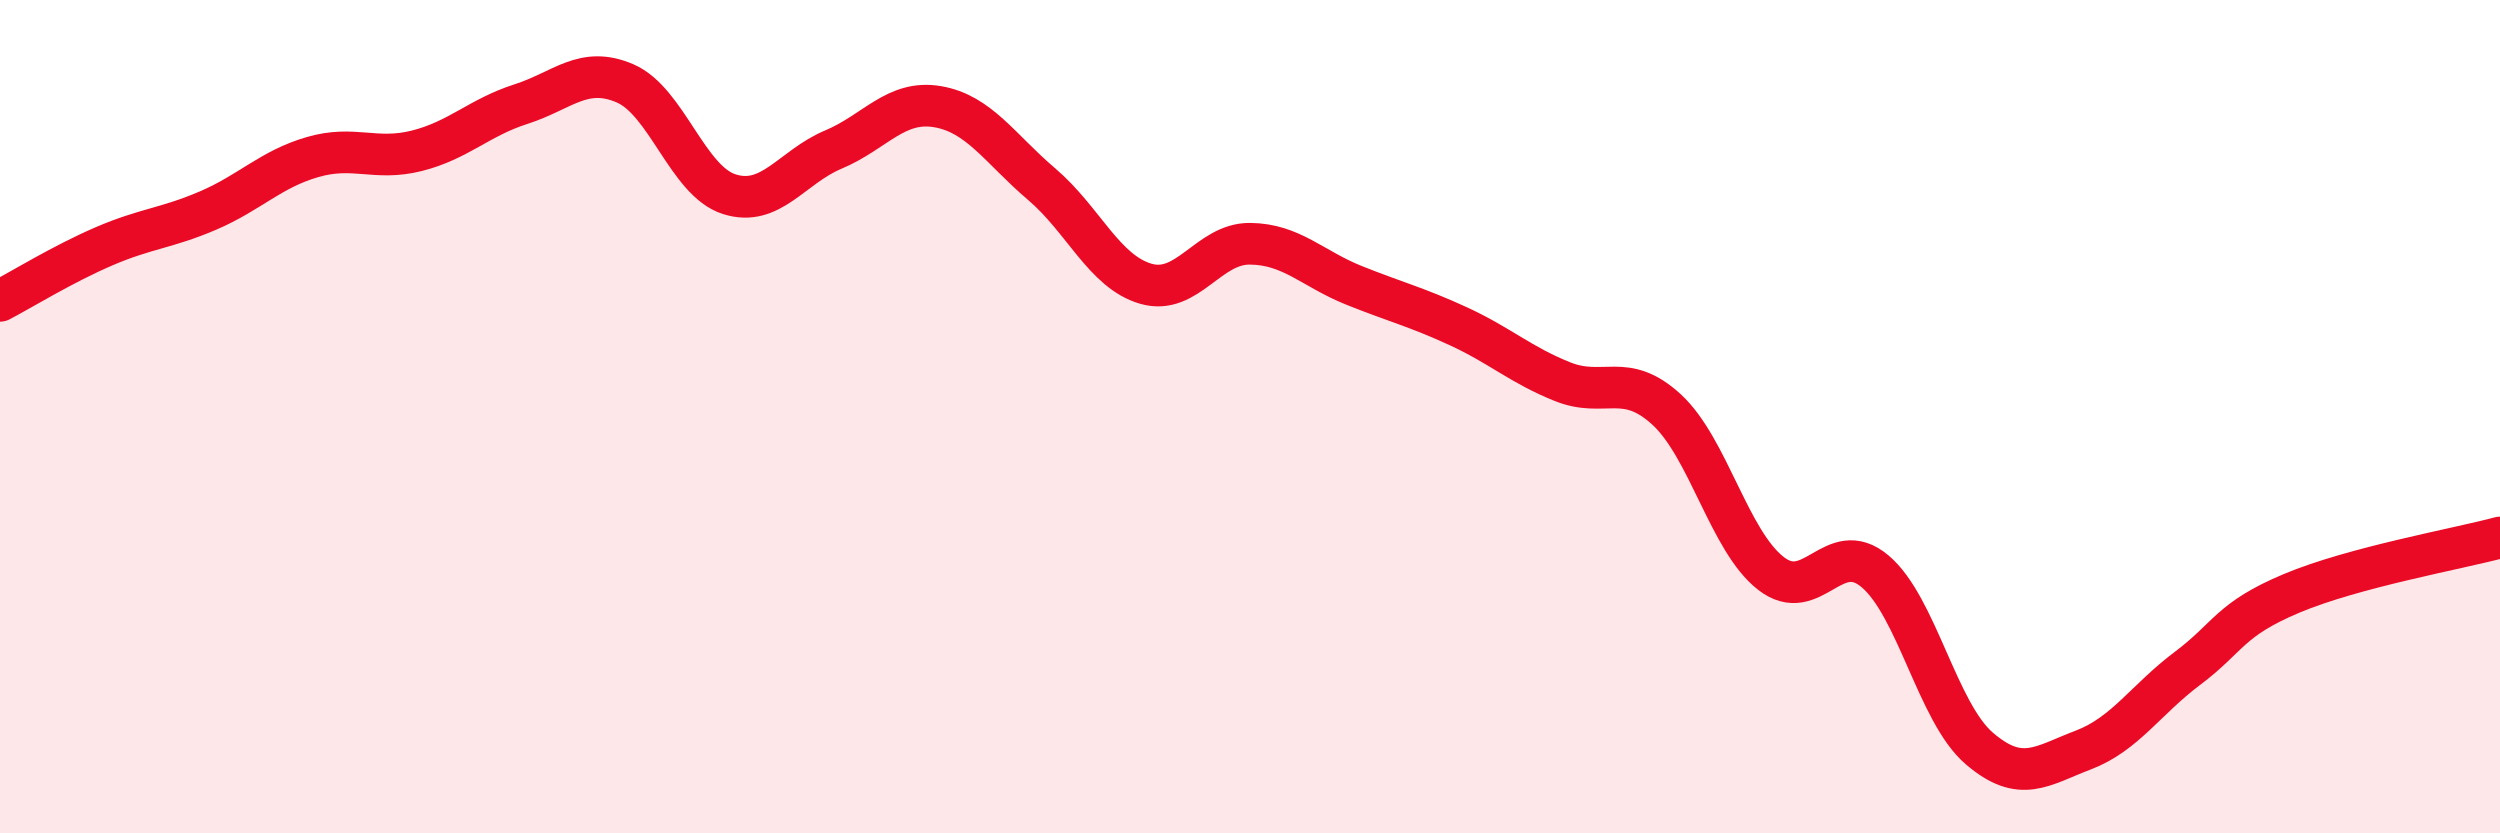
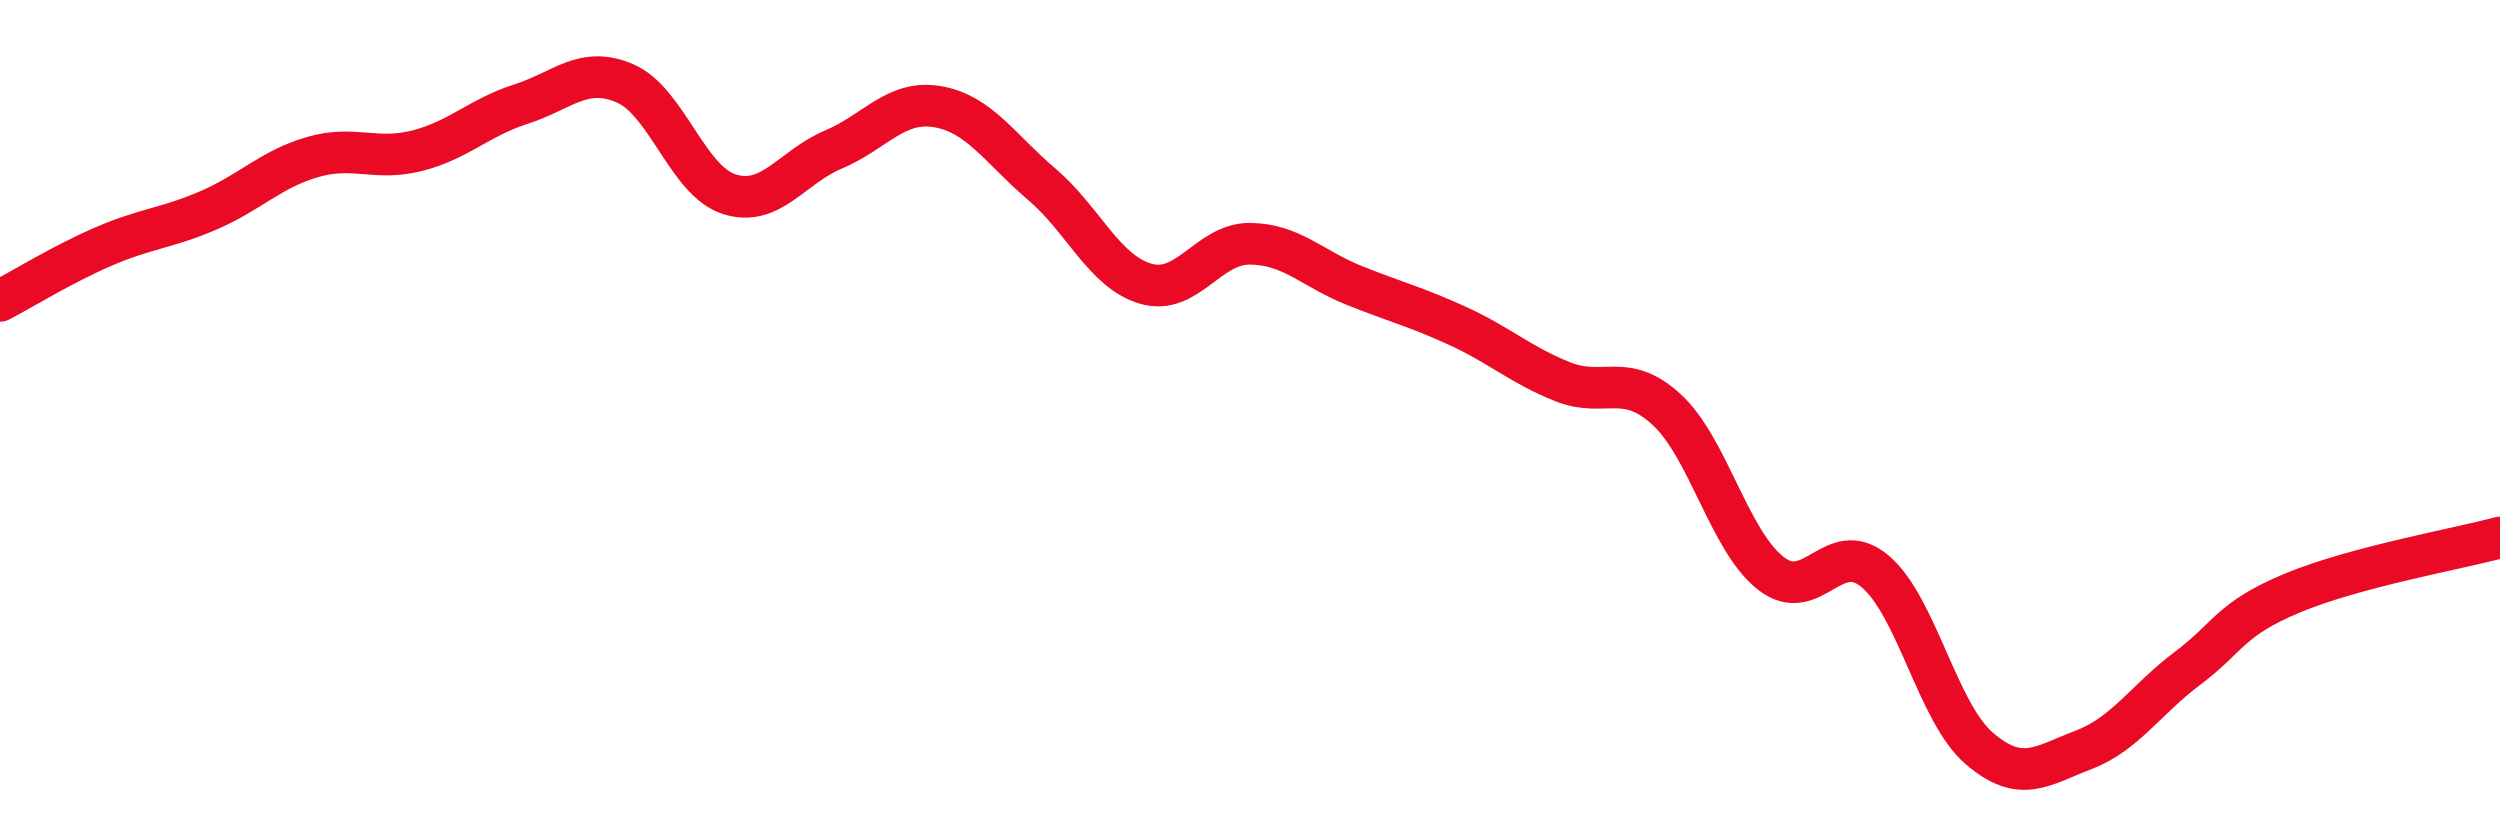
<svg xmlns="http://www.w3.org/2000/svg" width="60" height="20" viewBox="0 0 60 20">
-   <path d="M 0,7.22 C 0.5,6.96 1.5,6.34 2.5,5.91 C 3.5,5.48 4,5.48 5,5.05 C 6,4.62 6.5,4.06 7.5,3.77 C 8.5,3.48 9,3.87 10,3.62 C 11,3.37 11.5,2.82 12.5,2.5 C 13.5,2.18 14,1.57 15,2 C 16,2.43 16.5,4.34 17.5,4.66 C 18.5,4.98 19,4.01 20,3.59 C 21,3.17 21.5,2.39 22.5,2.56 C 23.5,2.73 24,3.57 25,4.42 C 26,5.27 26.5,6.52 27.5,6.81 C 28.5,7.1 29,5.84 30,5.85 C 31,5.86 31.5,6.45 32.5,6.85 C 33.5,7.25 34,7.37 35,7.83 C 36,8.29 36.5,8.76 37.5,9.16 C 38.5,9.56 39,8.91 40,9.83 C 41,10.75 41.5,12.98 42.5,13.76 C 43.5,14.54 44,12.87 45,13.71 C 46,14.55 46.5,17.1 47.5,17.96 C 48.5,18.82 49,18.38 50,18 C 51,17.62 51.5,16.79 52.5,16.04 C 53.5,15.29 53.5,14.87 55,14.24 C 56.5,13.61 59,13.17 60,12.9L60 20L0 20Z" fill="#EB0A25" opacity="0.1" stroke-linecap="round" stroke-linejoin="round" />
  <path d="M 0,7.22 C 0.5,6.96 1.5,6.34 2.5,5.91 C 3.5,5.48 4,5.48 5,5.05 C 6,4.62 6.5,4.06 7.5,3.77 C 8.5,3.48 9,3.87 10,3.62 C 11,3.37 11.5,2.82 12.5,2.5 C 13.5,2.18 14,1.57 15,2 C 16,2.43 16.5,4.34 17.5,4.66 C 18.5,4.98 19,4.01 20,3.59 C 21,3.17 21.5,2.39 22.5,2.56 C 23.5,2.73 24,3.57 25,4.42 C 26,5.27 26.5,6.52 27.5,6.81 C 28.5,7.1 29,5.84 30,5.85 C 31,5.86 31.5,6.45 32.5,6.85 C 33.5,7.25 34,7.37 35,7.83 C 36,8.29 36.5,8.76 37.5,9.16 C 38.5,9.56 39,8.91 40,9.83 C 41,10.75 41.5,12.98 42.5,13.76 C 43.5,14.54 44,12.87 45,13.71 C 46,14.55 46.5,17.1 47.5,17.96 C 48.5,18.82 49,18.38 50,18 C 51,17.62 51.5,16.79 52.5,16.04 C 53.5,15.29 53.5,14.87 55,14.24 C 56.5,13.61 59,13.17 60,12.9" stroke="#EB0A25" stroke-width="1" fill="none" stroke-linecap="round" stroke-linejoin="round" />
</svg>